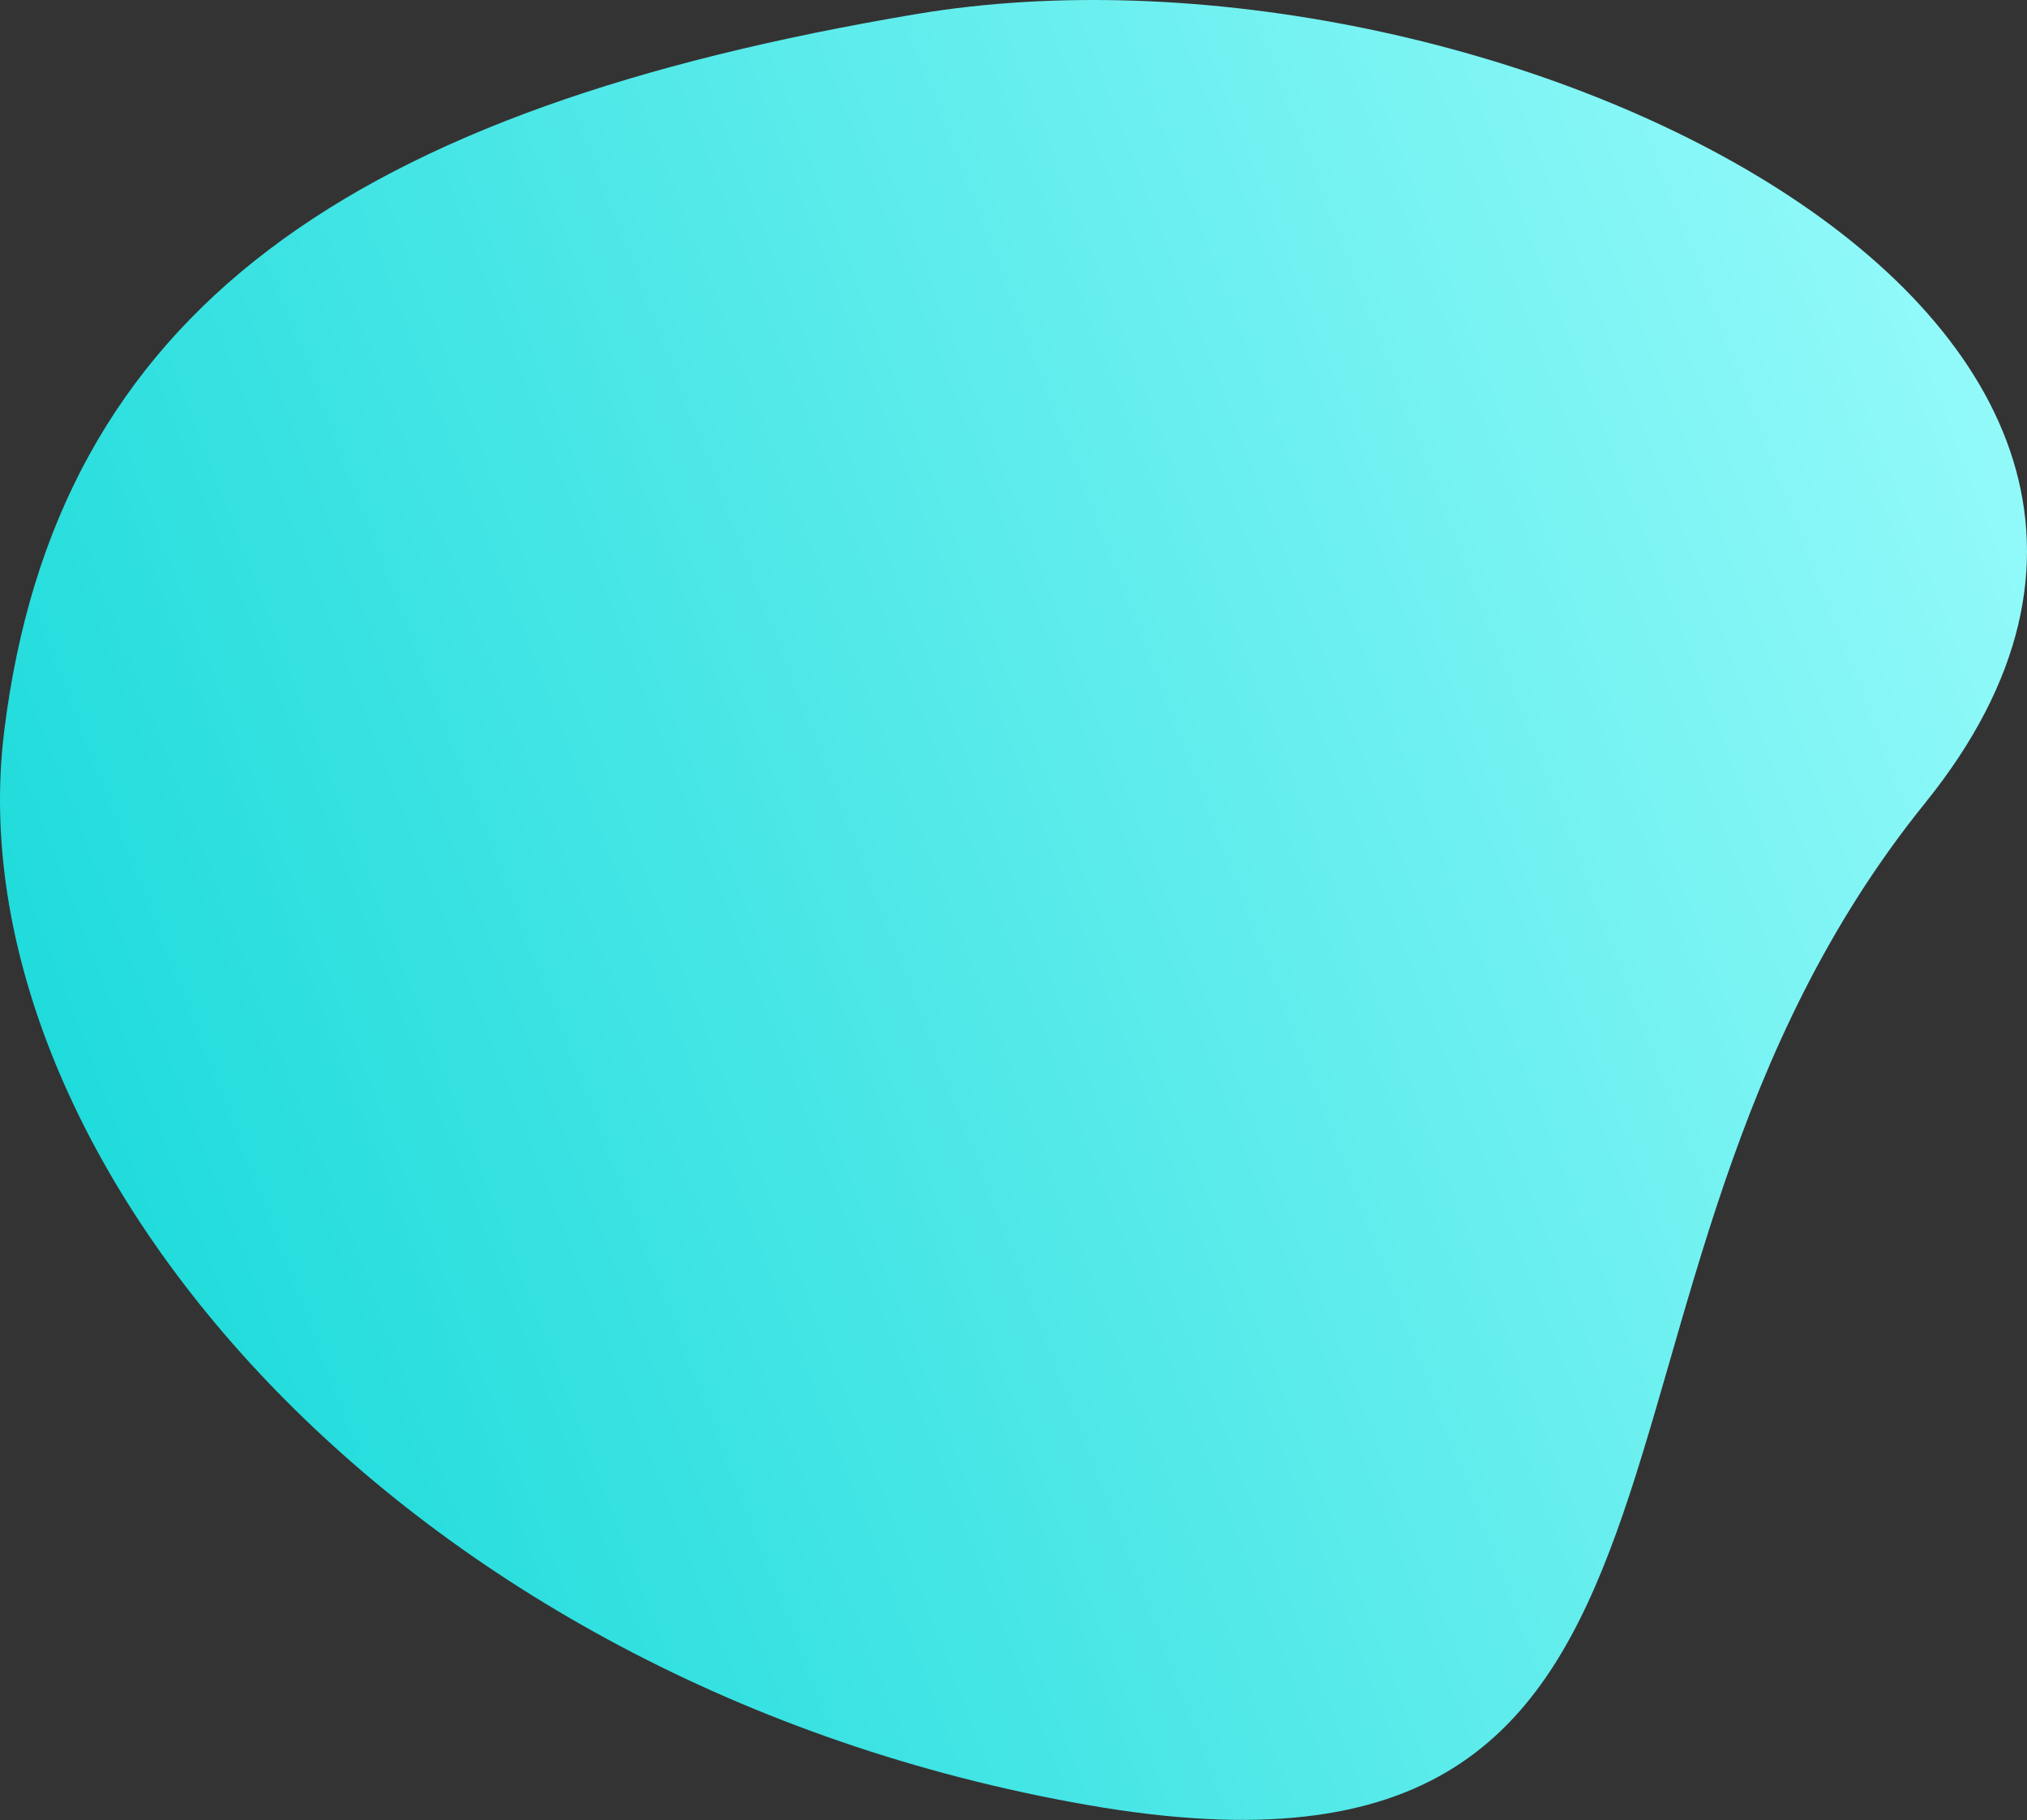
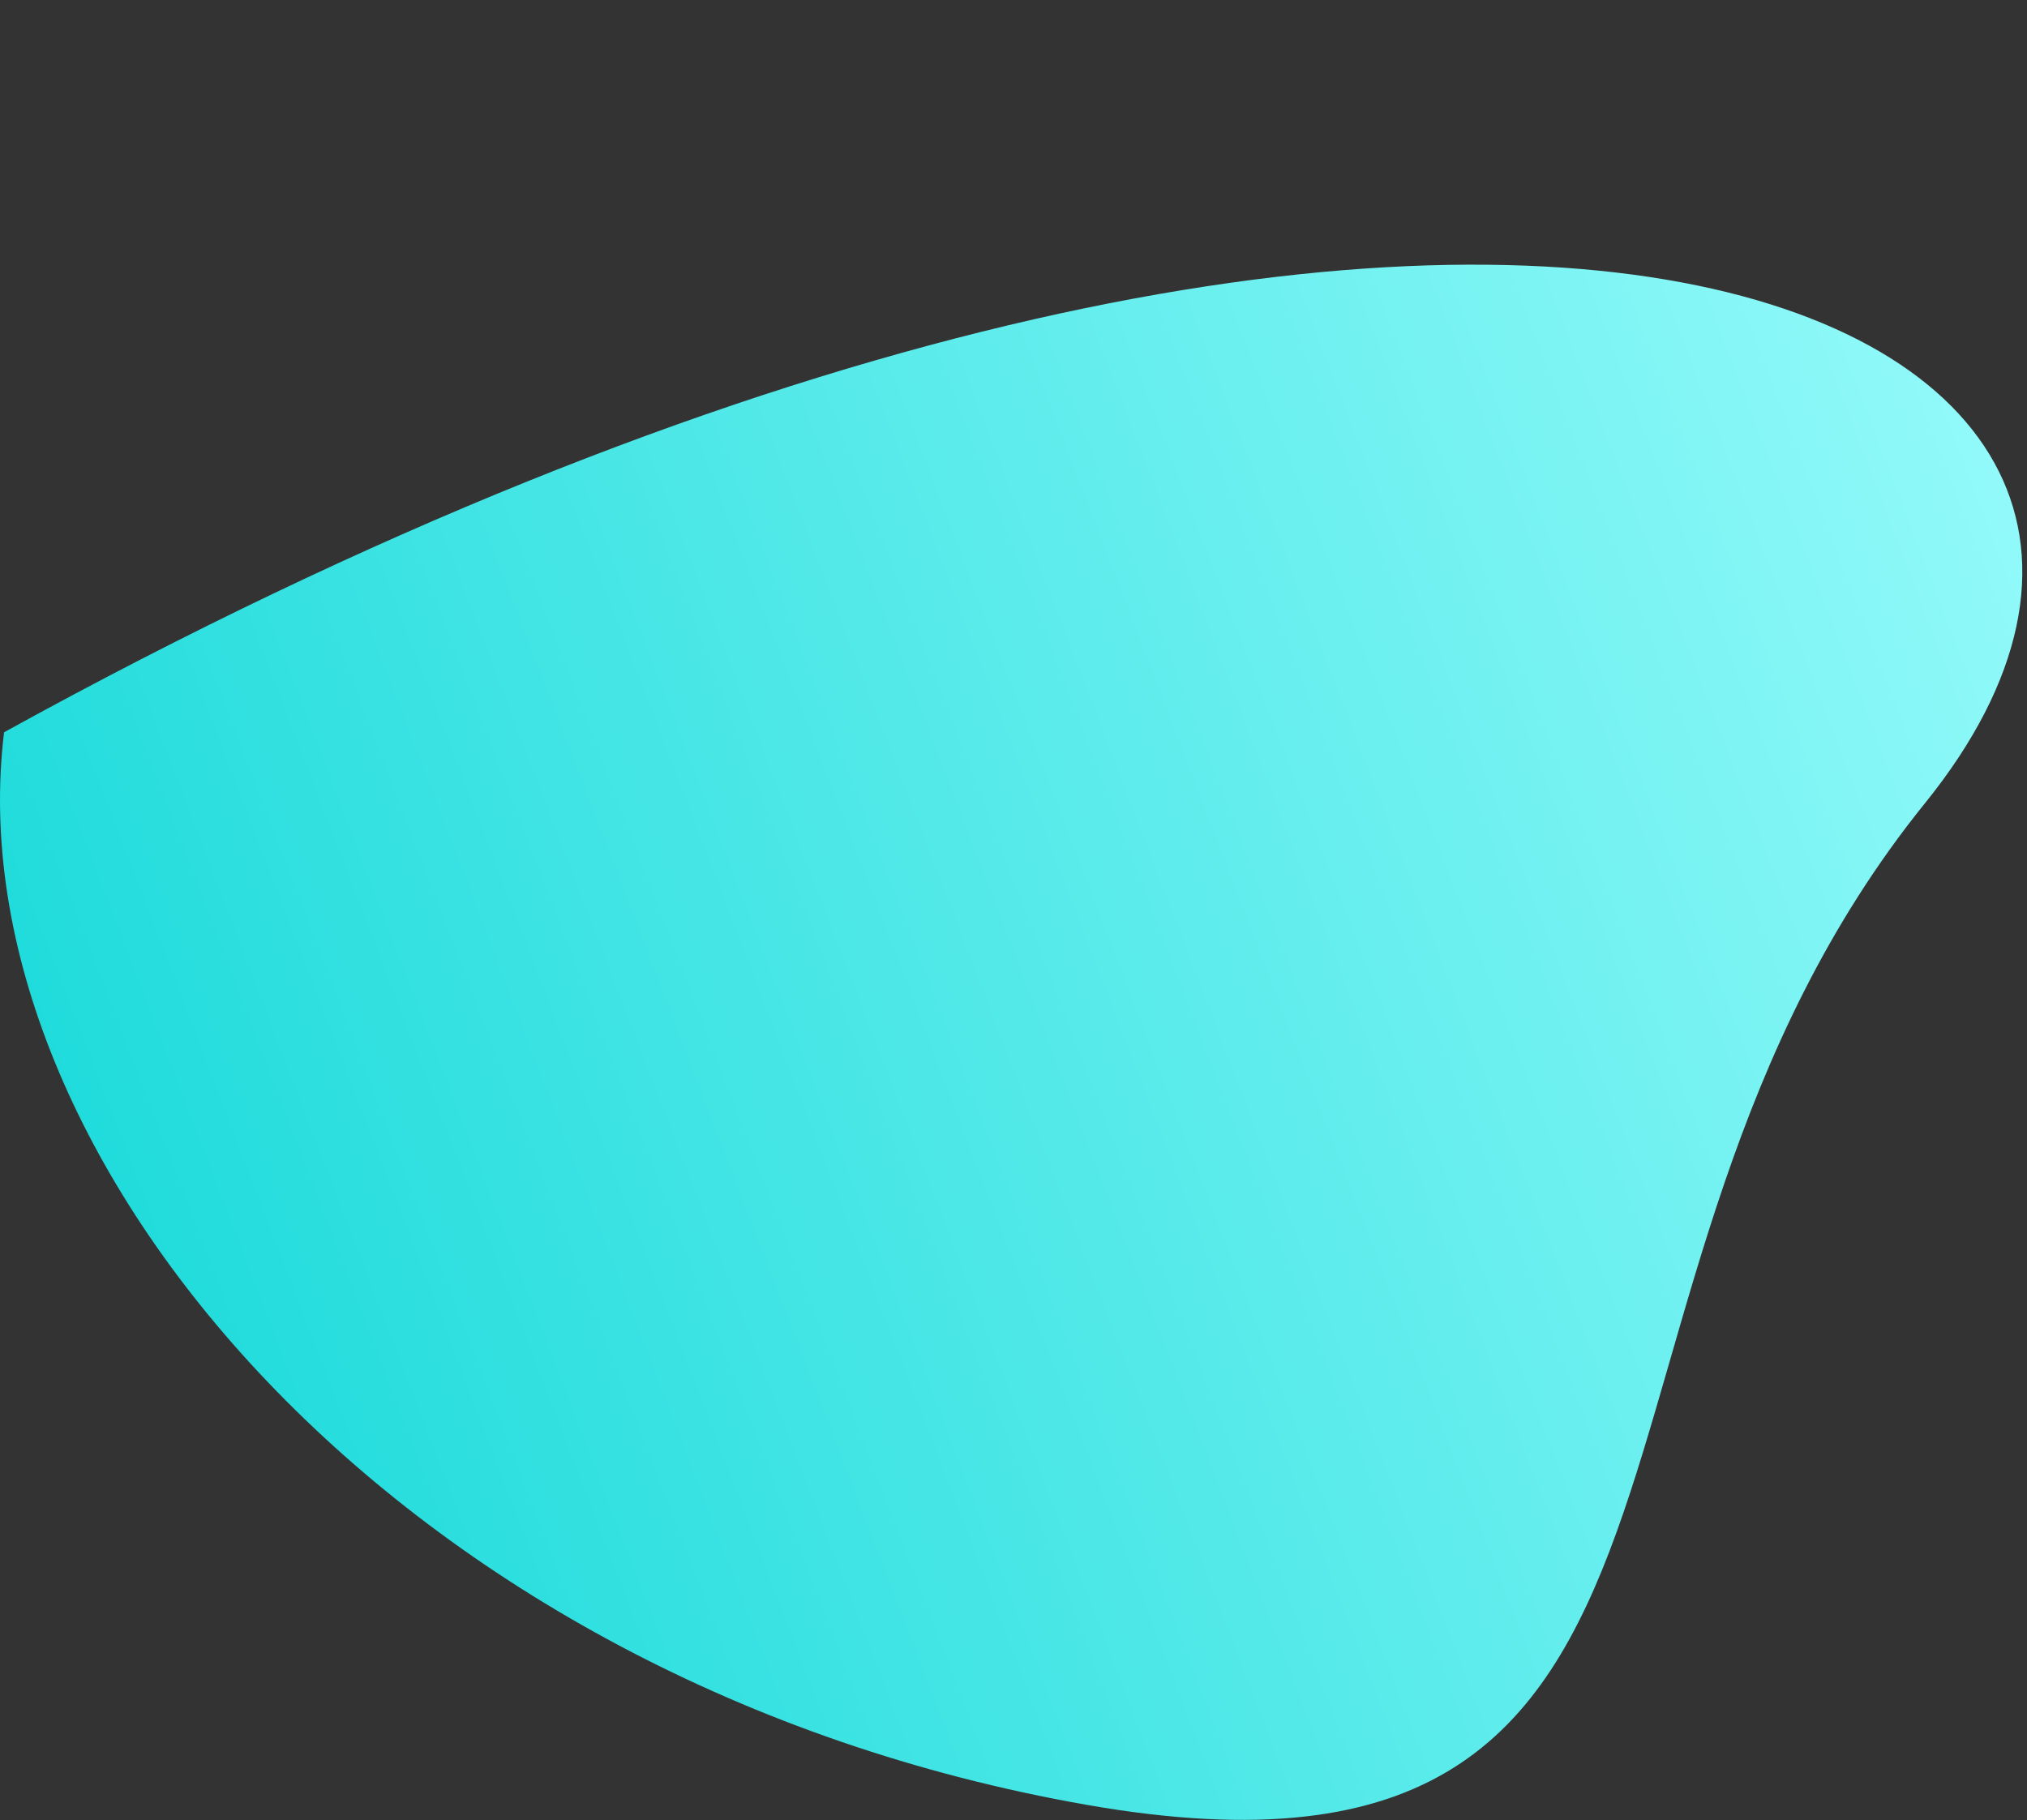
<svg xmlns="http://www.w3.org/2000/svg" width="314" height="282" viewBox="0 0 314 282" fill="none">
  <rect x="0" y="0" width="314" height="282" fill="#333333" stroke="none" />
-   <path d="M298.221 124.408C237.066 200.138 275.136 298.321 168.412 279.637C61.688 260.953 -7.384 179.038 0.631 113.449C8.646 47.859 54.814 16.833 141.933 2.183C229.051 -12.468 359.375 48.678 298.221 124.408Z" fill="url(#paint0_linear_447_1479)" />
+   <path d="M298.221 124.408C237.066 200.138 275.136 298.321 168.412 279.637C61.688 260.953 -7.384 179.038 0.631 113.449C229.051 -12.468 359.375 48.678 298.221 124.408Z" fill="url(#paint0_linear_447_1479)" />
  <defs>
    <linearGradient id="paint0_linear_447_1479" x1="314.001" y1="-2.43854e-05" x2="-60.749" y2="143.811" gradientUnits="userSpaceOnUse">
      <stop stop-color="#9CFCFC" />
      <stop offset="1" stop-color="#0CD6D6" />
    </linearGradient>
  </defs>
</svg>